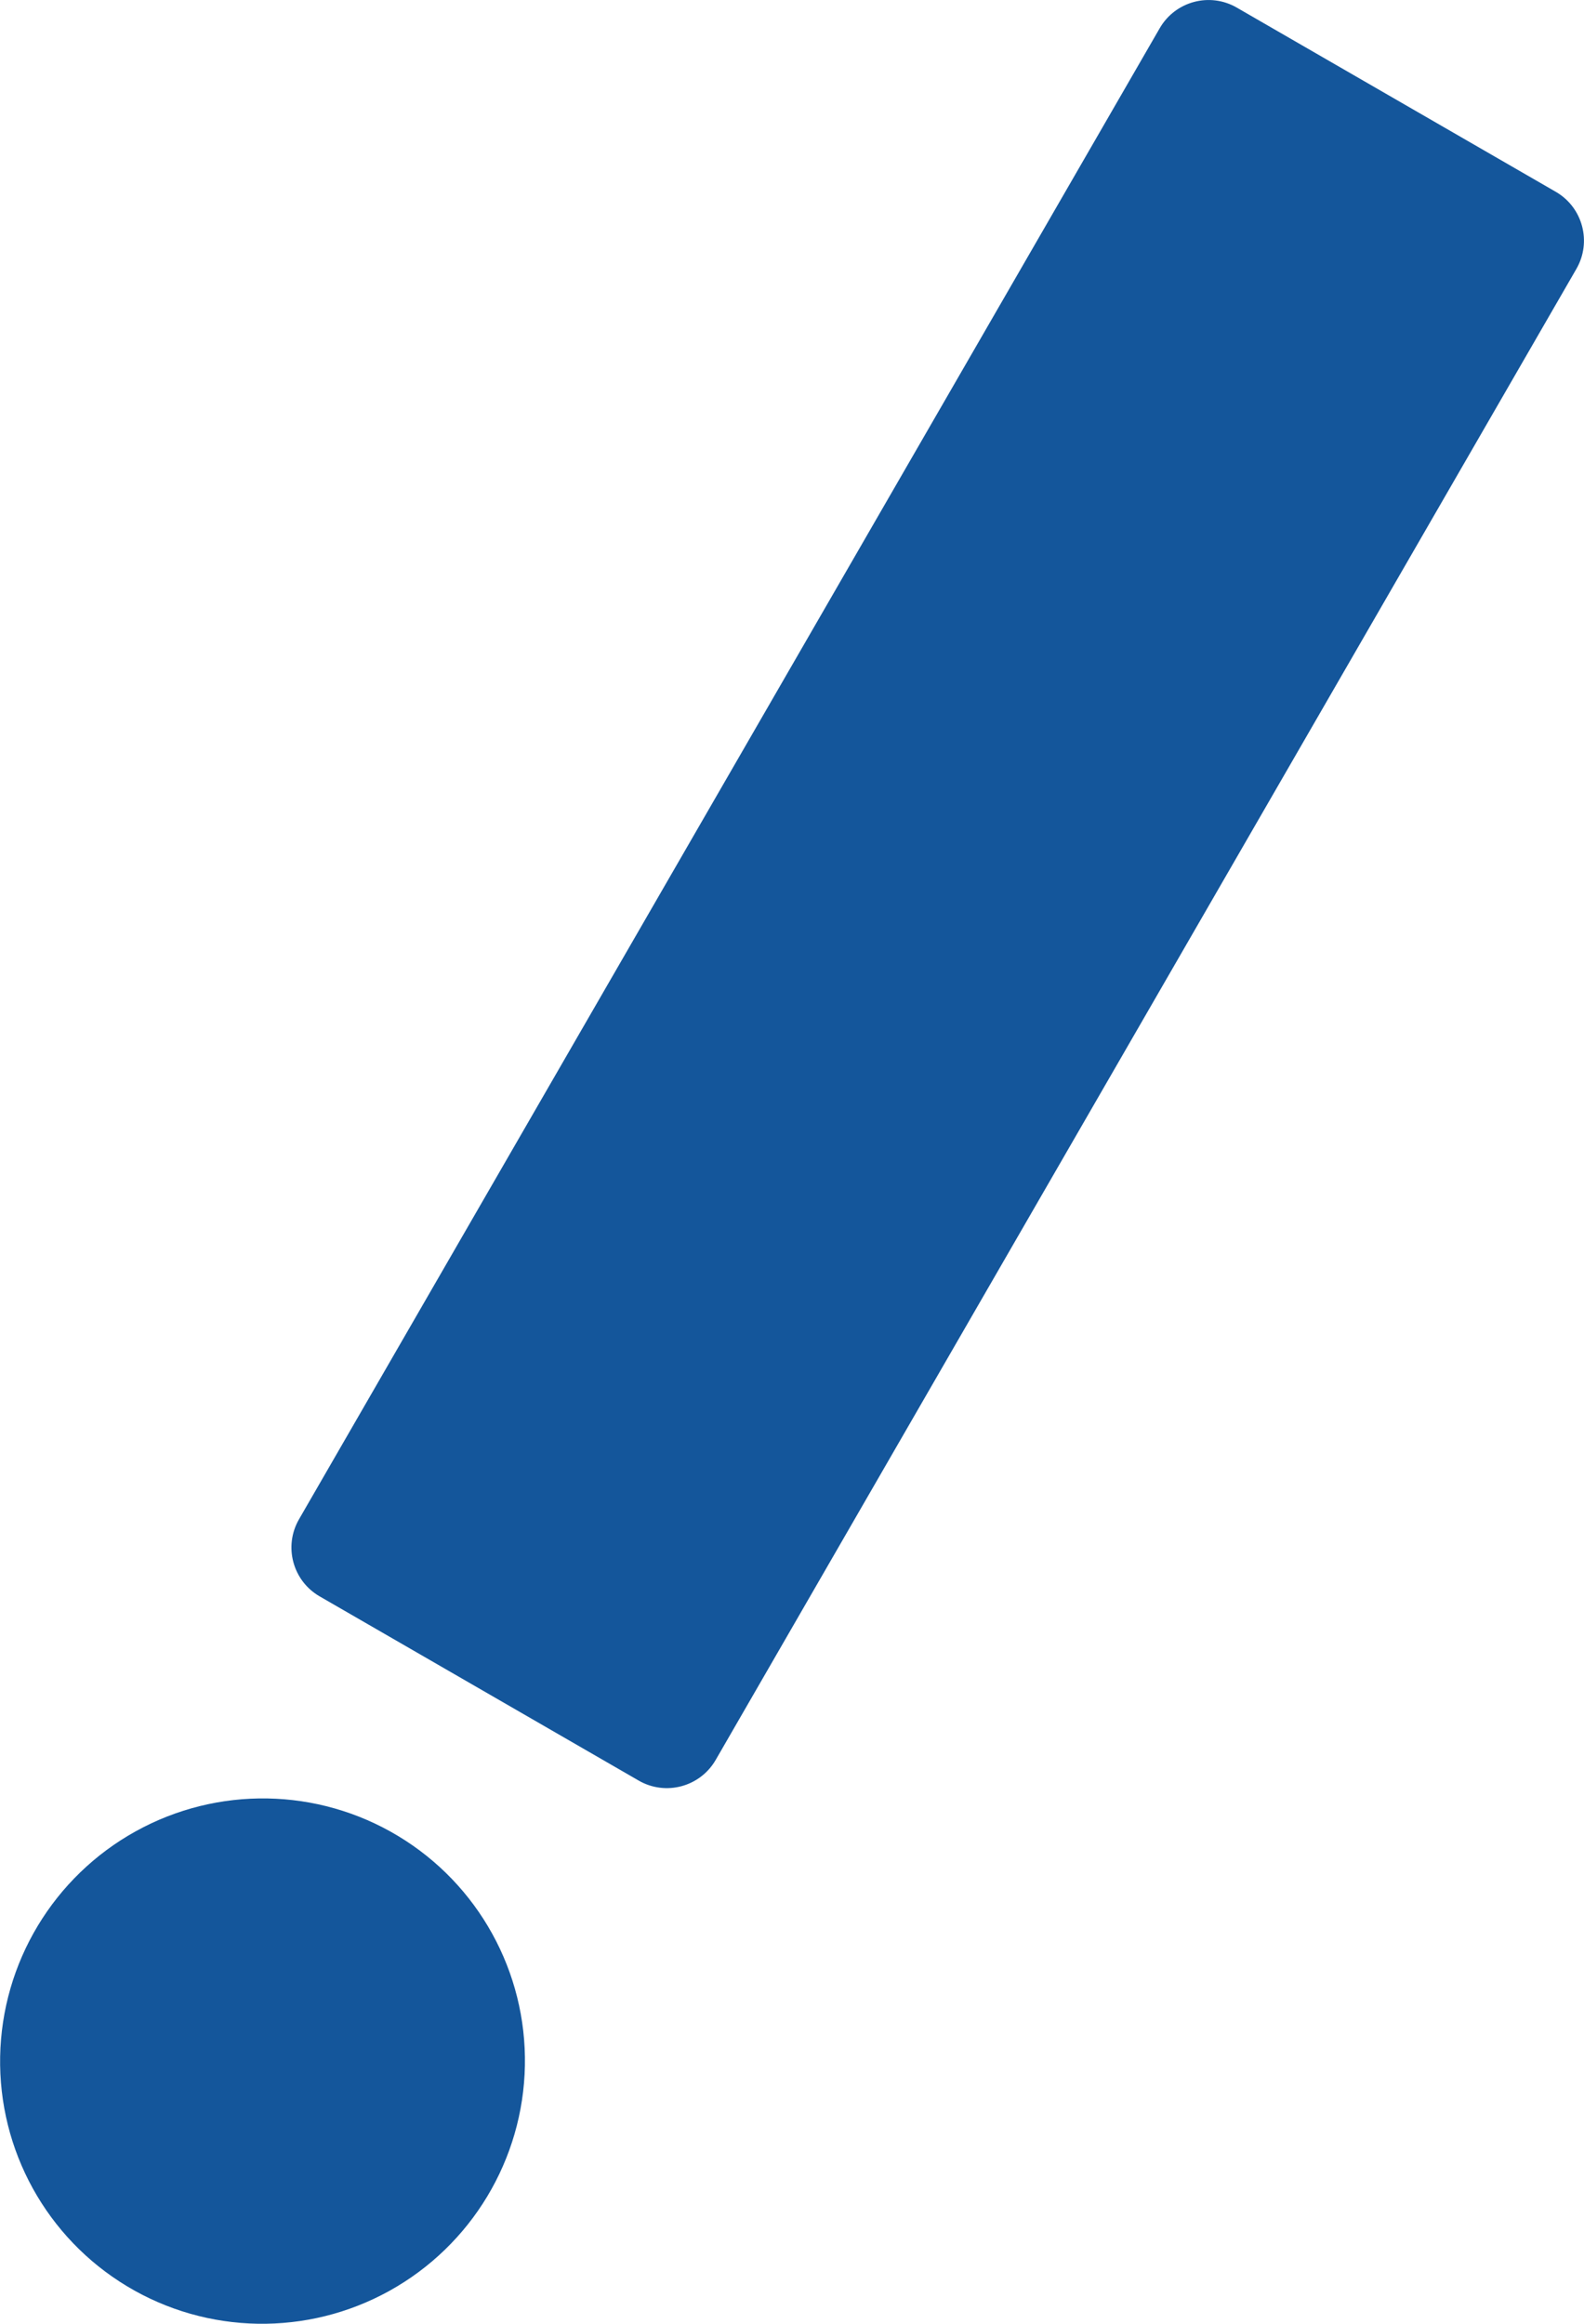
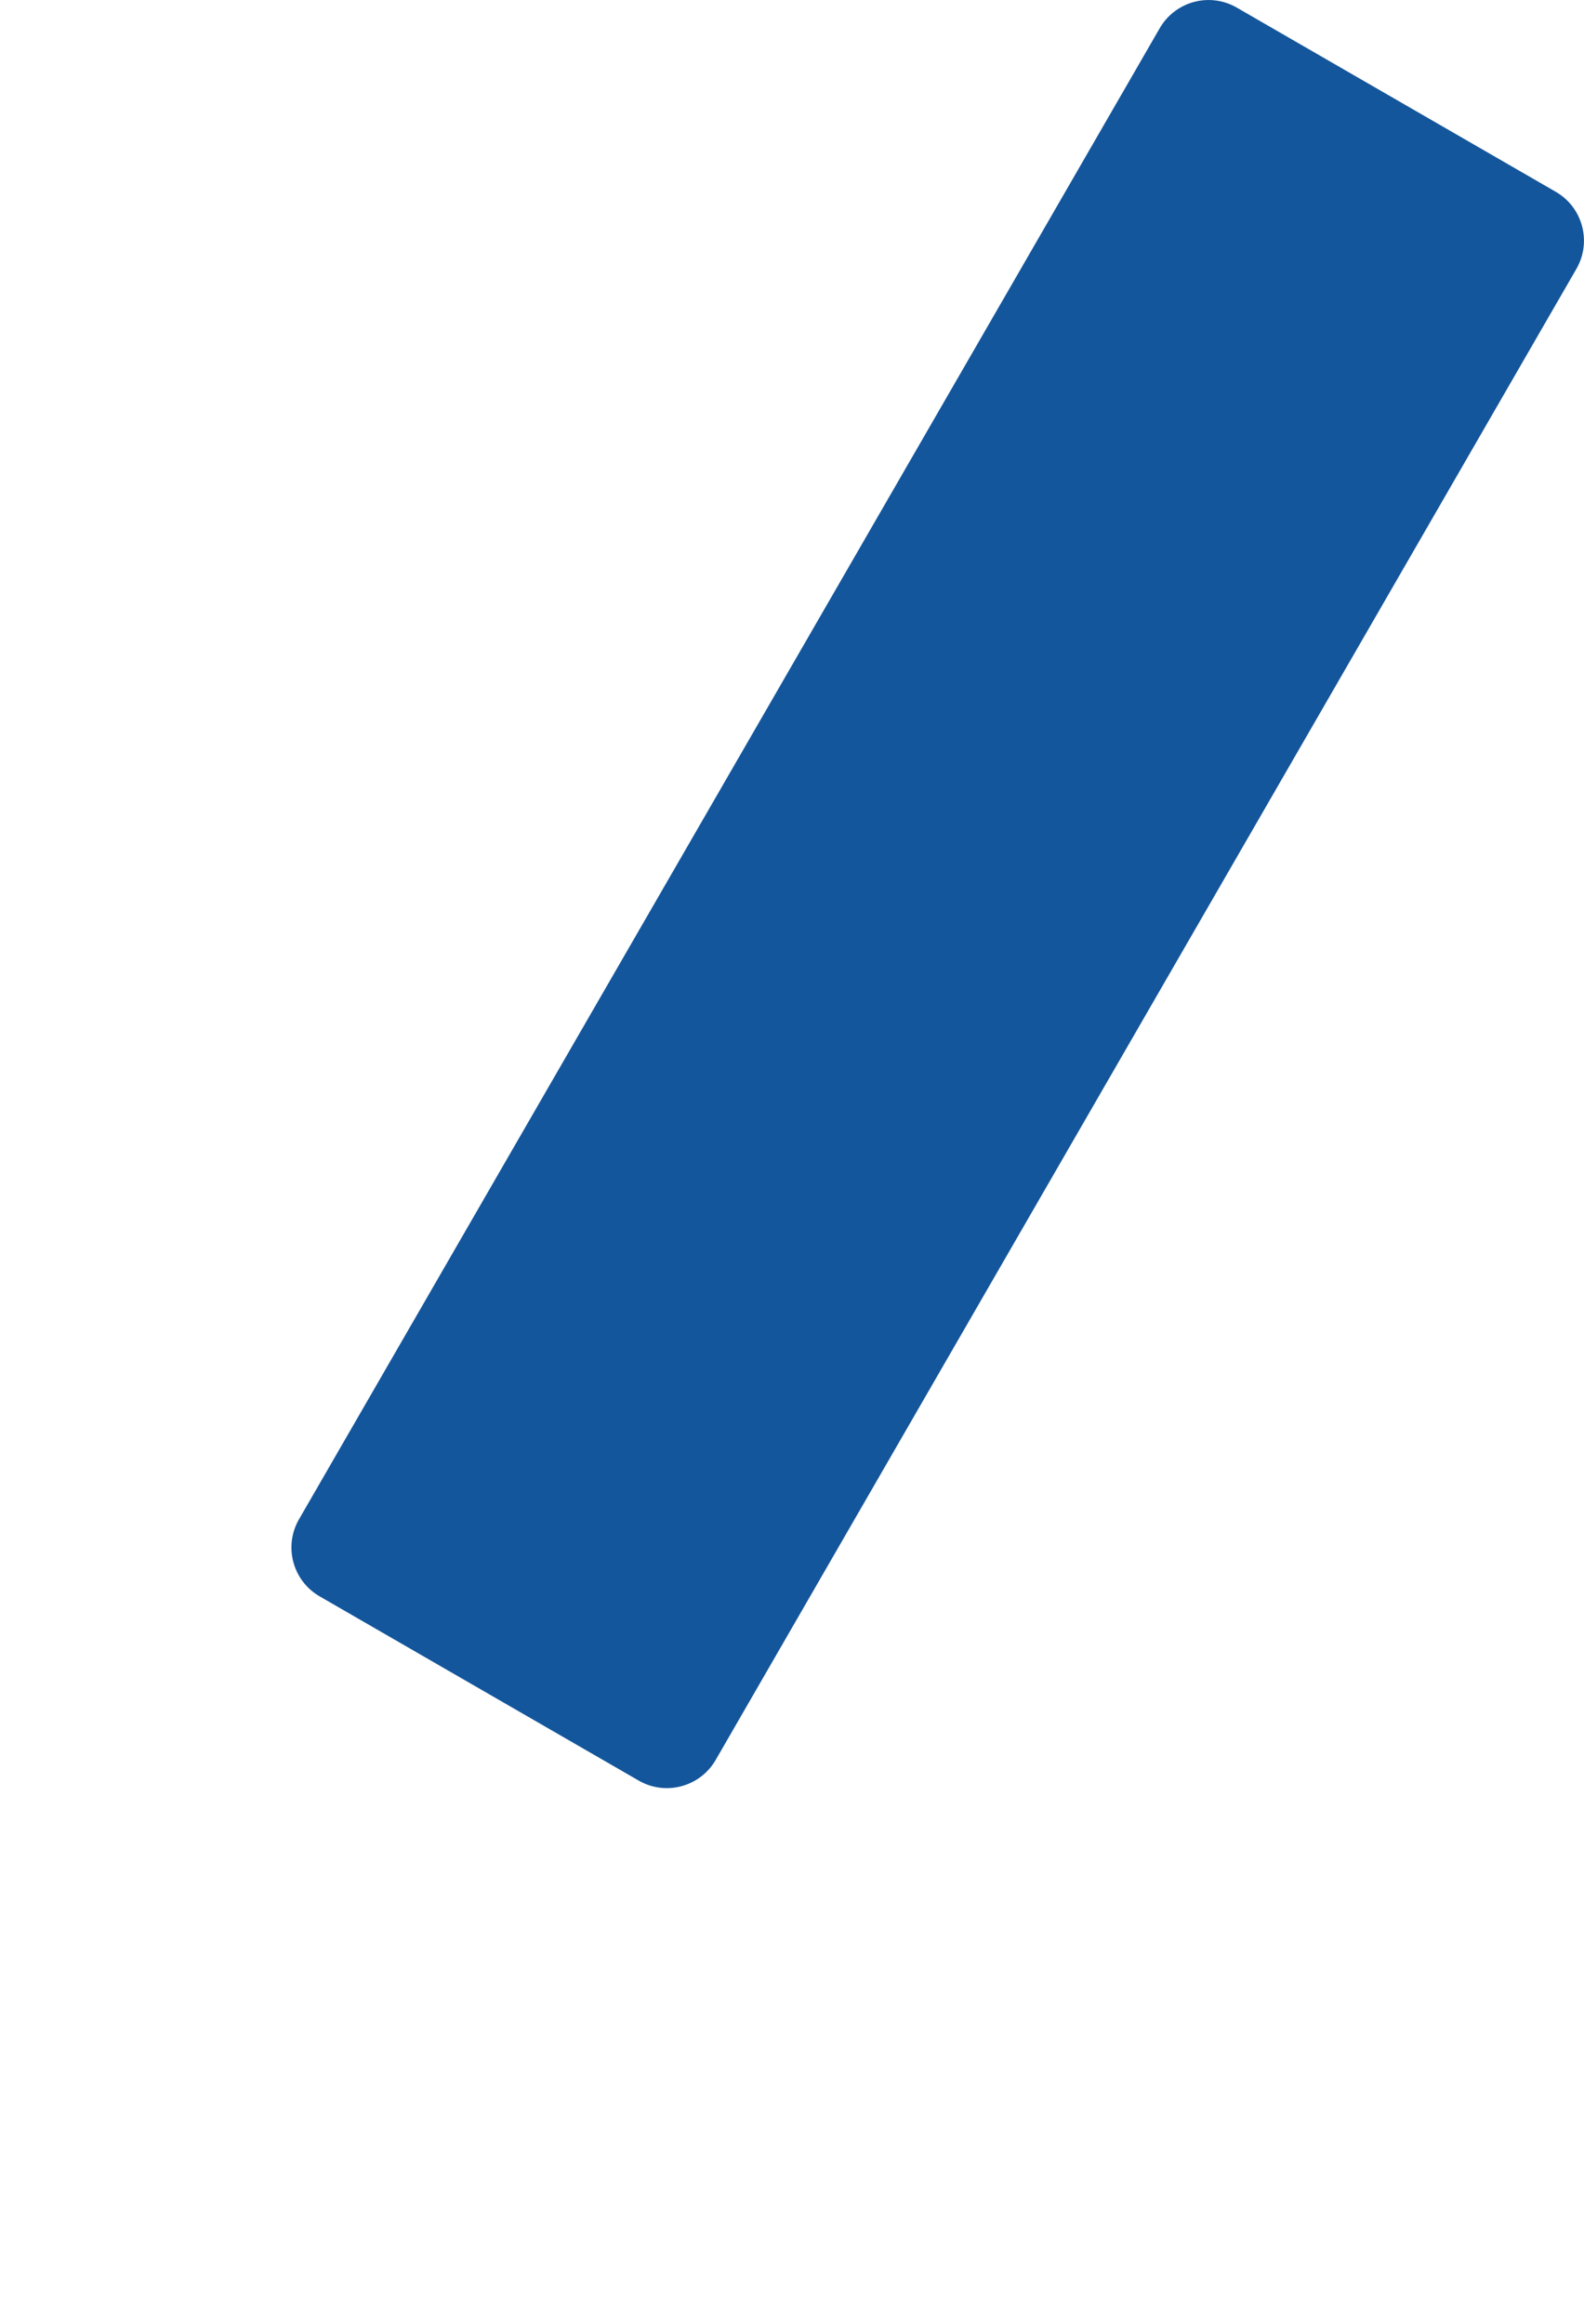
<svg xmlns="http://www.w3.org/2000/svg" id="_レイヤー_2" viewBox="0 0 300 440">
  <defs>
    <style>.cls-1{fill:#14569b;stroke-width:0px;}</style>
  </defs>
  <g id="design">
-     <ellipse class="cls-1" cx="49.71" cy="390.26" rx="49.76" ry="49.68" transform="translate(-310.29 231.62) rotate(-58.96)" />
    <path class="cls-1" d="m234.22,1.43l60.44,34.89c5.1,2.95,6.85,9.48,3.9,14.59l-163.01,282.32c-2.95,5.11-9.48,6.86-14.58,3.92l-60.44-34.89c-5.1-2.95-6.85-9.48-3.9-14.59L219.64,5.35c2.95-5.11,9.48-6.86,14.58-3.92Z" />
  </g>
</svg>